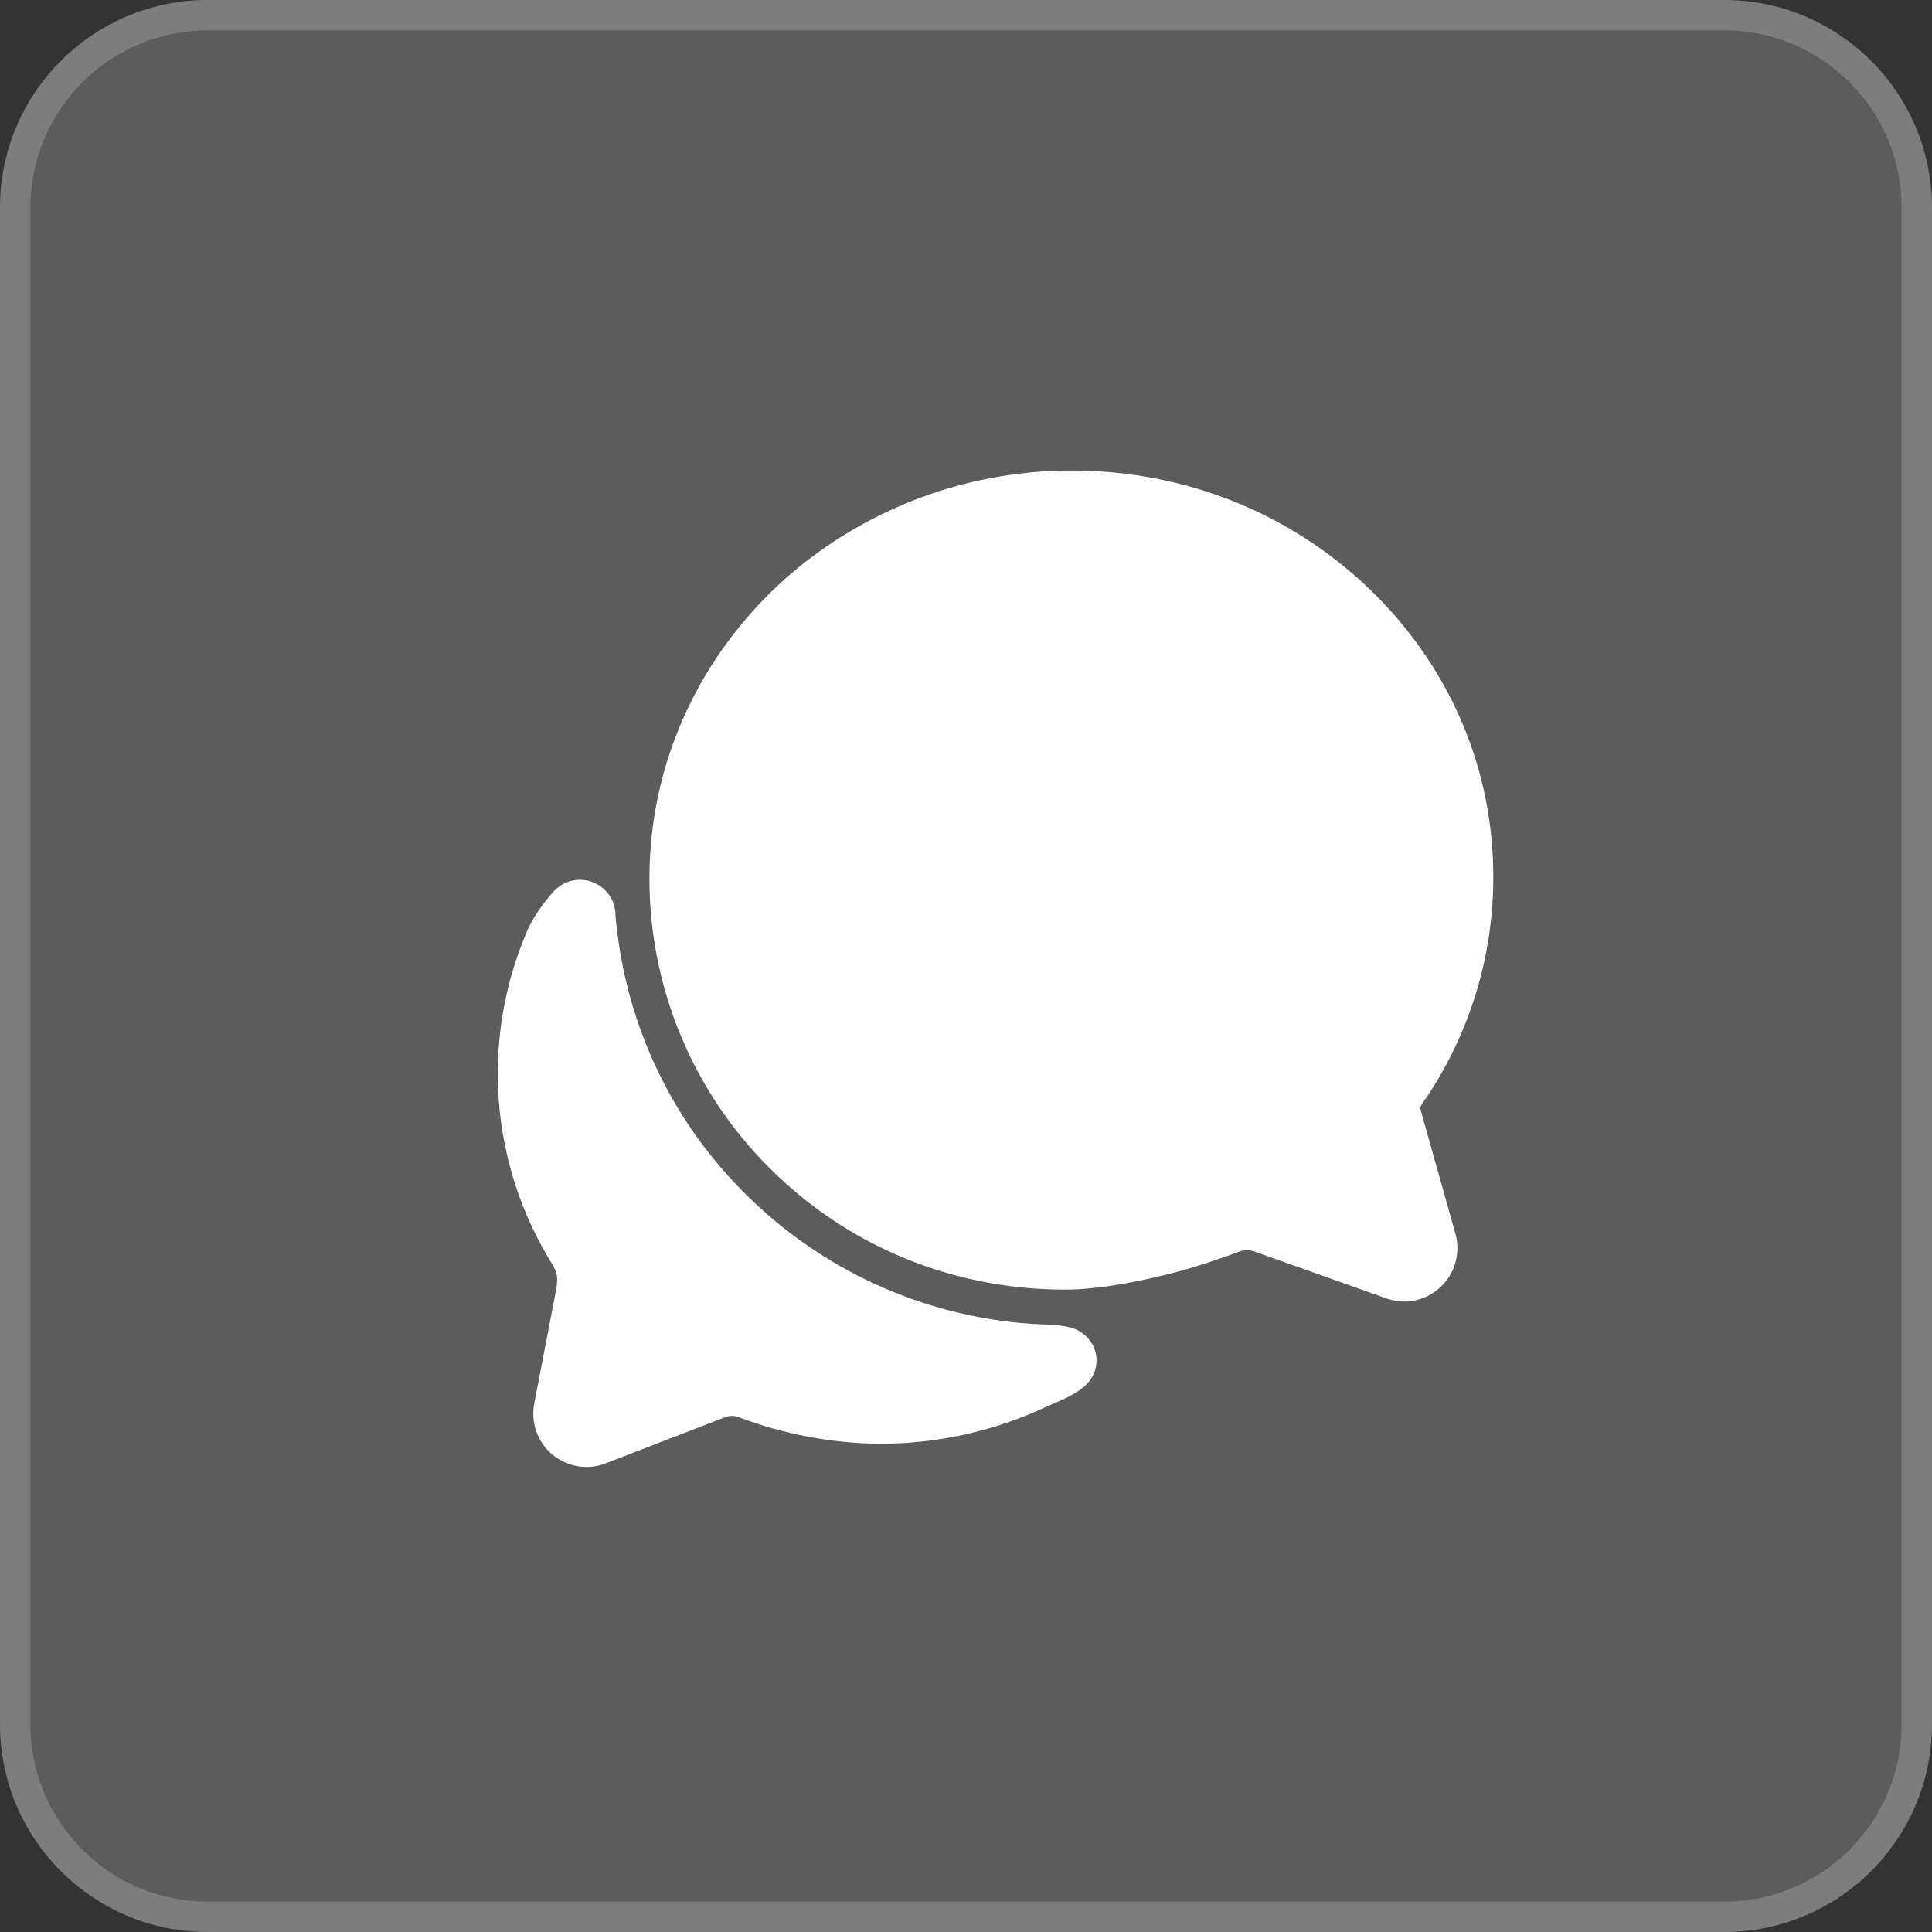
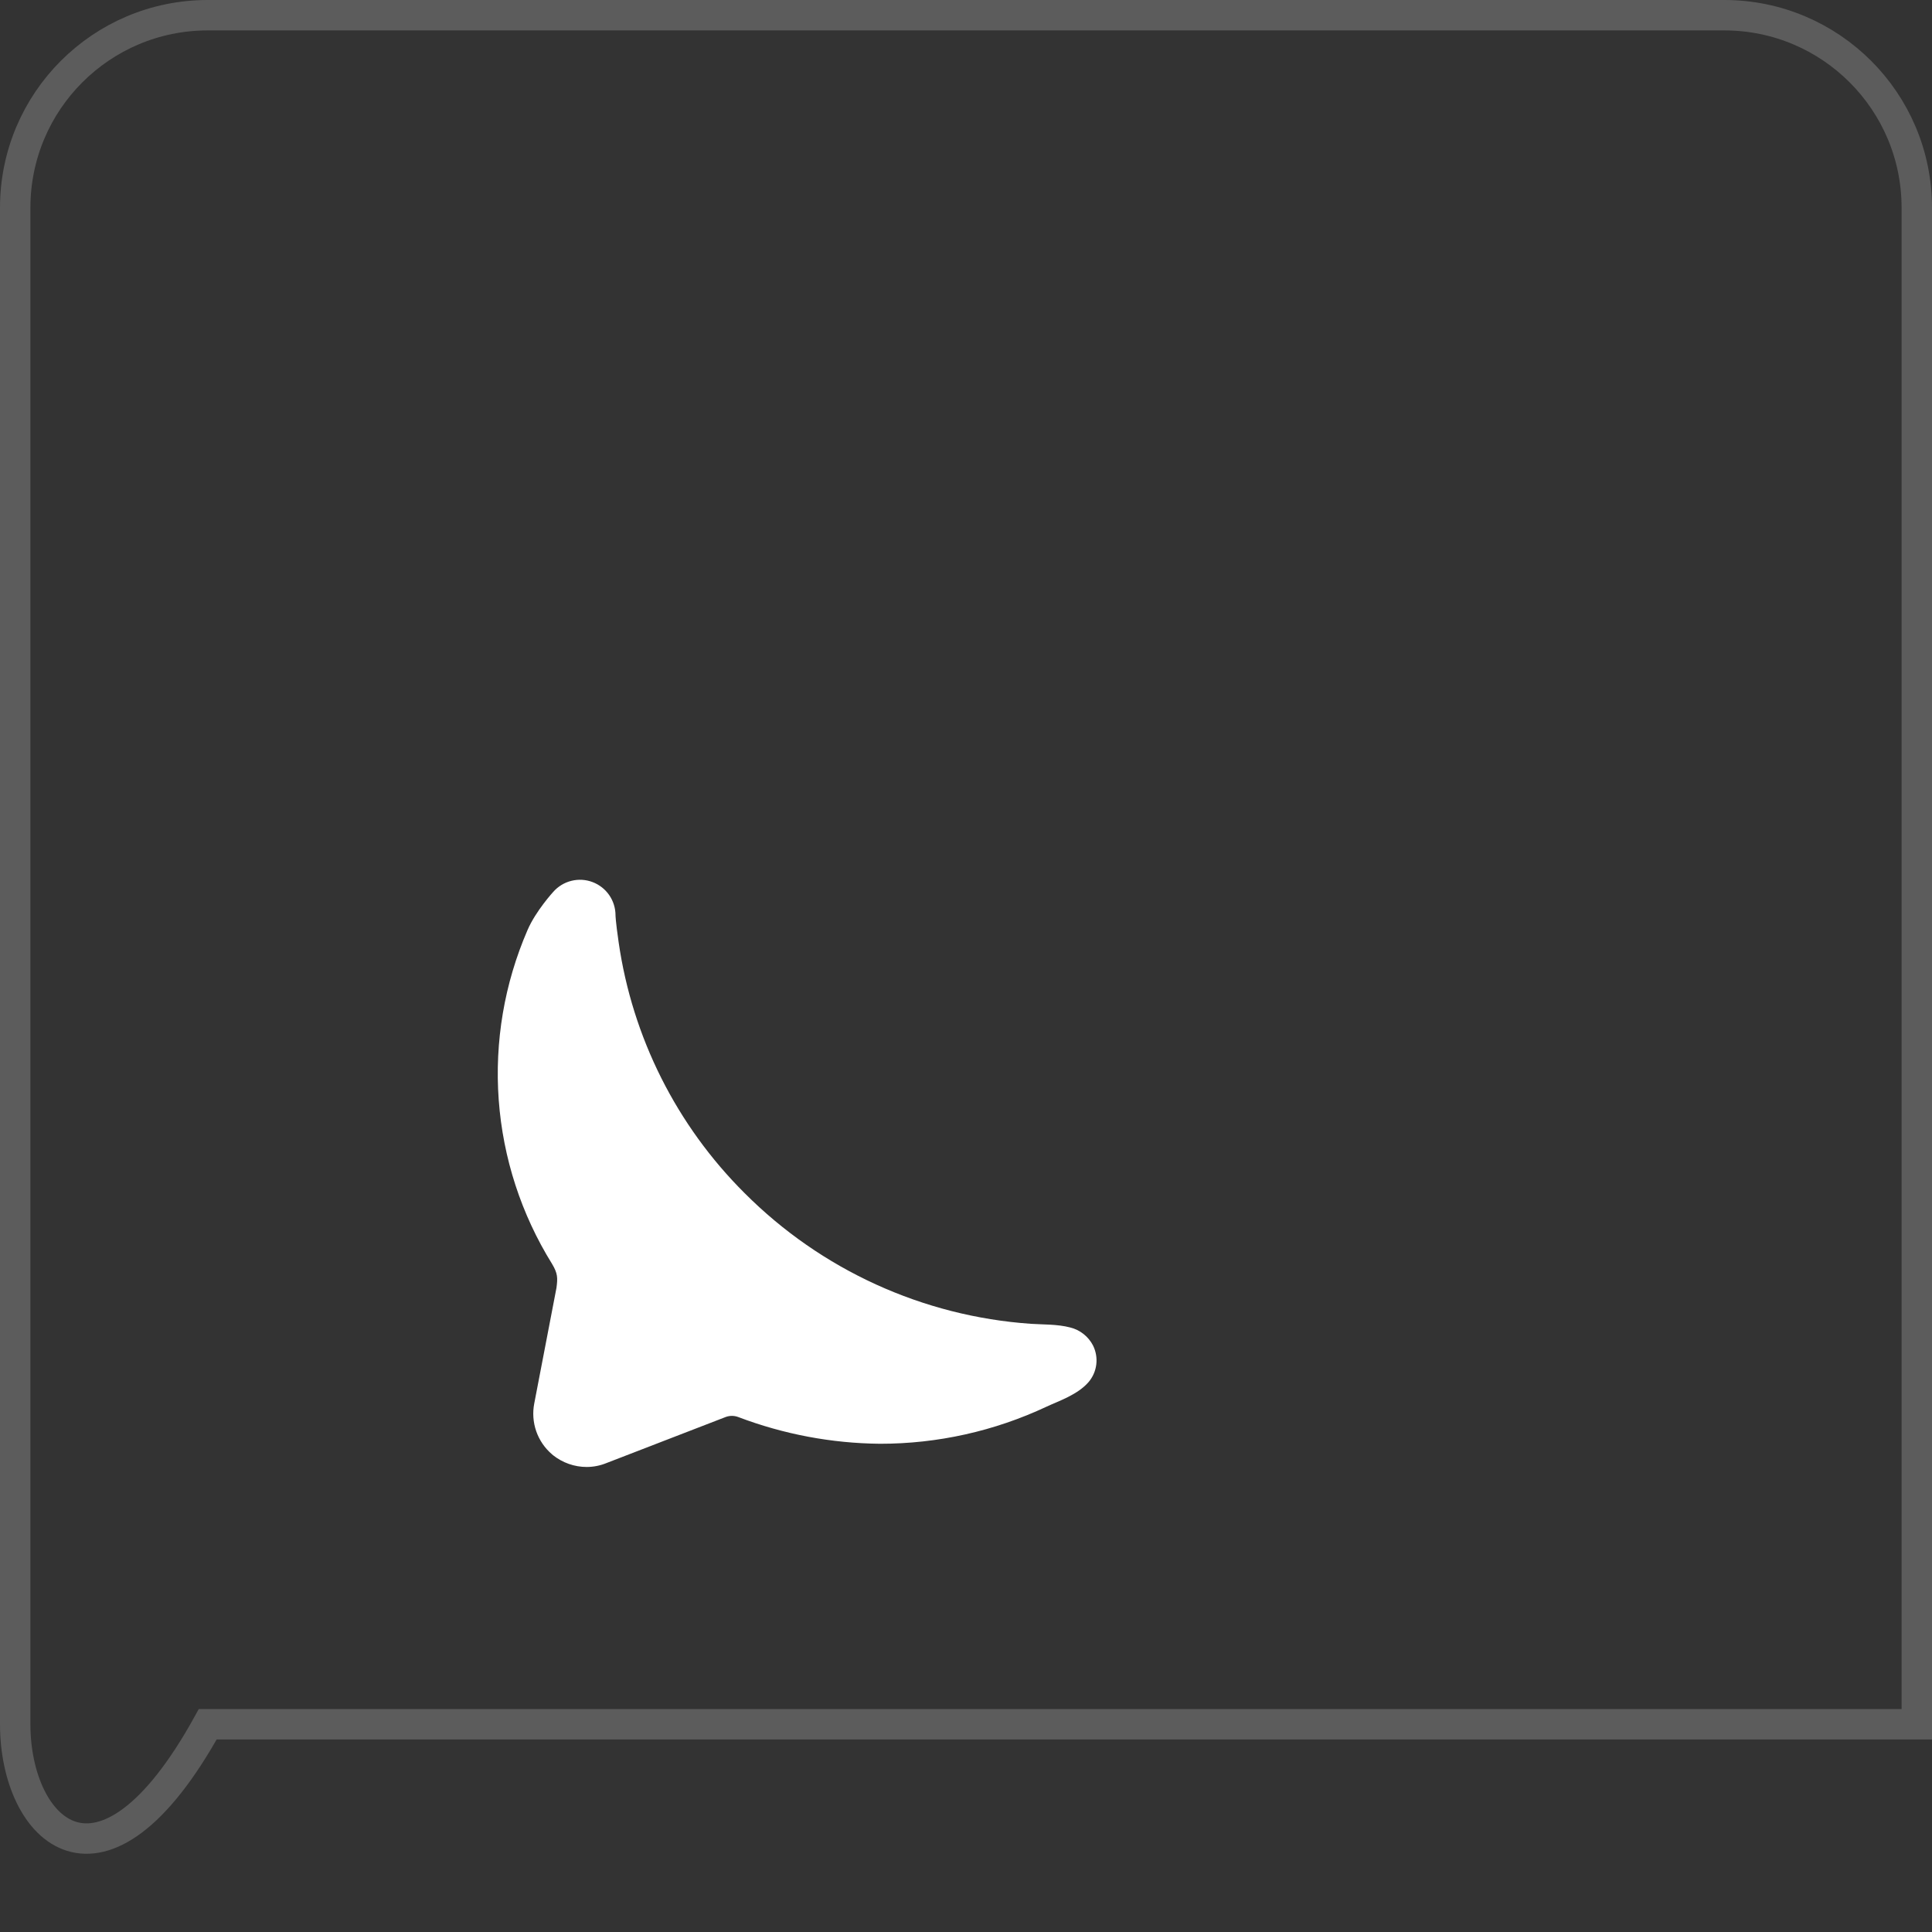
<svg xmlns="http://www.w3.org/2000/svg" width="93" height="93" viewBox="0 0 93 93" fill="none">
  <rect x="0" y="0" width="93" height="93" fill="#333333" stroke="none" />
-   <path d="M0 10C0 4.477 4.477 0 10 0H83C88.523 0 93 4.477 93 10V83C93 88.523 88.523 93 83 93H10C4.477 93 0 88.523 0 83V10Z" fill="white" fill-opacity="0.2" />
-   <path d="M10 0.732H83C88.118 0.732 92.268 4.881 92.268 10V83C92.268 88.118 88.118 92.268 83 92.268H10C4.881 92.268 0.732 88.118 0.732 83V10C0.732 4.881 4.881 0.732 10 0.732Z" stroke="white" stroke-opacity="0.2" stroke-width="1.464" />
-   <path d="M27.007 60.895C27.007 60.901 27.007 60.917 26.998 60.934L27.007 60.895Z" fill="white" />
-   <path d="M67.589 62.651C67.237 62.644 66.888 62.572 66.562 62.439L60.49 60.282L60.444 60.264C60.187 60.159 59.899 60.154 59.639 60.253C59.492 60.31 58.162 60.81 56.768 61.194C56.01 61.399 53.379 62.078 51.266 62.078C45.867 62.078 40.816 59.999 37.049 56.23C35.209 54.4 33.75 52.222 32.757 49.823C31.764 47.424 31.255 44.852 31.262 42.256C31.262 40.903 31.408 39.553 31.695 38.231C32.638 33.882 35.127 29.926 38.708 27.095C42.382 24.211 46.917 22.646 51.585 22.65C57.172 22.65 62.375 24.793 66.24 28.665C69.896 32.335 71.9 37.16 71.882 42.251C71.879 46.033 70.75 49.728 68.641 52.866L68.618 52.895L68.541 53.003L68.488 53.076L68.472 53.105C68.429 53.178 68.391 53.253 68.356 53.329L70.04 59.319C70.158 59.703 70.185 60.11 70.118 60.507C70.051 60.904 69.892 61.279 69.653 61.604C69.415 61.928 69.104 62.192 68.746 62.374C68.387 62.556 67.991 62.652 67.589 62.654V62.651Z" fill="white" />
+   <path d="M10 0.732H83C88.118 0.732 92.268 4.881 92.268 10V83H10C4.881 92.268 0.732 88.118 0.732 83V10C0.732 4.881 4.881 0.732 10 0.732Z" stroke="white" stroke-opacity="0.2" stroke-width="1.464" />
  <path d="M52.614 64.767C52.503 64.552 52.348 64.364 52.158 64.214C51.968 64.064 51.749 63.957 51.514 63.9C50.898 63.737 50.174 63.762 49.624 63.724C44.422 63.362 39.527 61.127 35.843 57.433C32.569 54.174 30.441 49.938 29.78 45.363C29.629 44.319 29.629 44.061 29.629 44.061C29.629 43.714 29.523 43.374 29.326 43.088C29.128 42.802 28.848 42.583 28.523 42.46C28.198 42.337 27.844 42.316 27.506 42.4C27.169 42.483 26.865 42.668 26.635 42.928C26.635 42.928 25.791 43.847 25.394 44.769C24.278 47.343 23.802 50.15 24.007 52.948C24.212 55.746 25.092 58.453 26.572 60.836C26.85 61.3 26.85 61.513 26.786 61.995L25.718 67.554C25.63 68.002 25.663 68.466 25.813 68.897C25.964 69.328 26.226 69.712 26.574 70.007L26.622 70.049C27.083 70.414 27.653 70.615 28.24 70.615C28.57 70.615 28.897 70.549 29.203 70.423L34.926 68.212C35.123 68.137 35.34 68.137 35.538 68.212C37.718 69.04 40.028 69.476 42.361 69.498C45.13 69.5 47.866 68.891 50.373 67.714C50.957 67.44 51.872 67.143 52.406 66.522C52.608 66.281 52.735 65.987 52.772 65.676C52.809 65.364 52.754 65.048 52.614 64.767Z" fill="white" />
</svg>